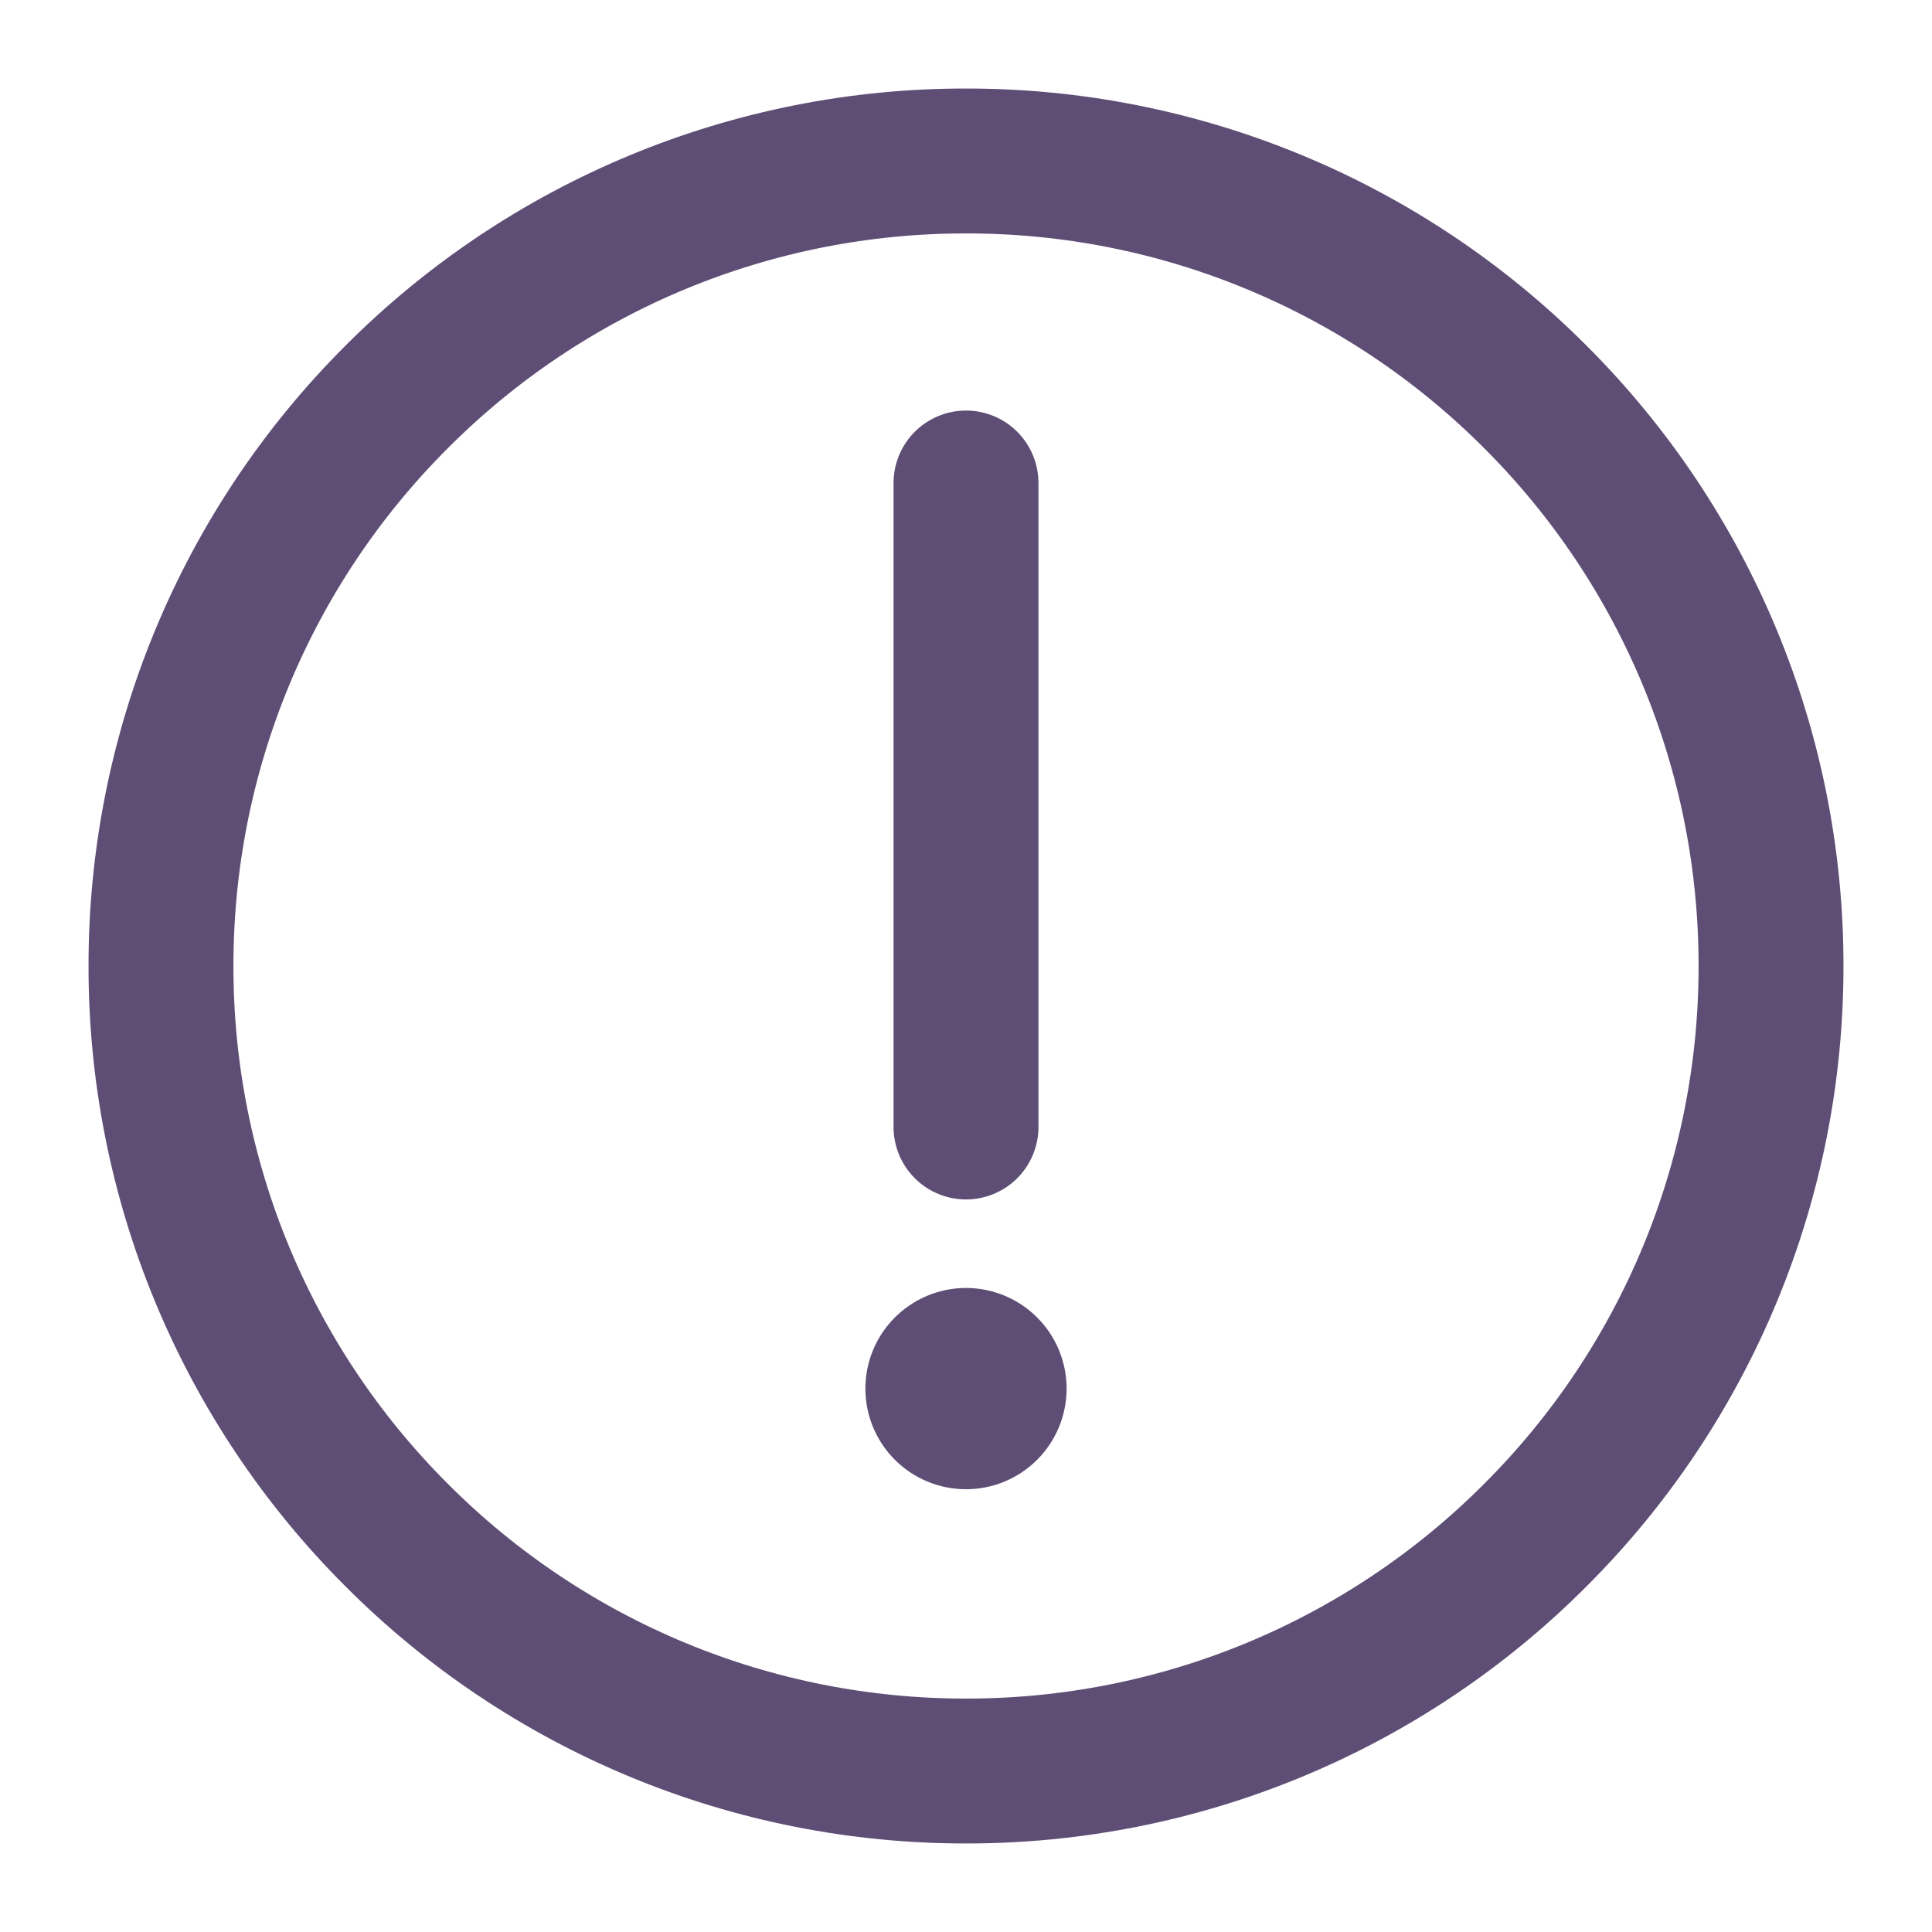
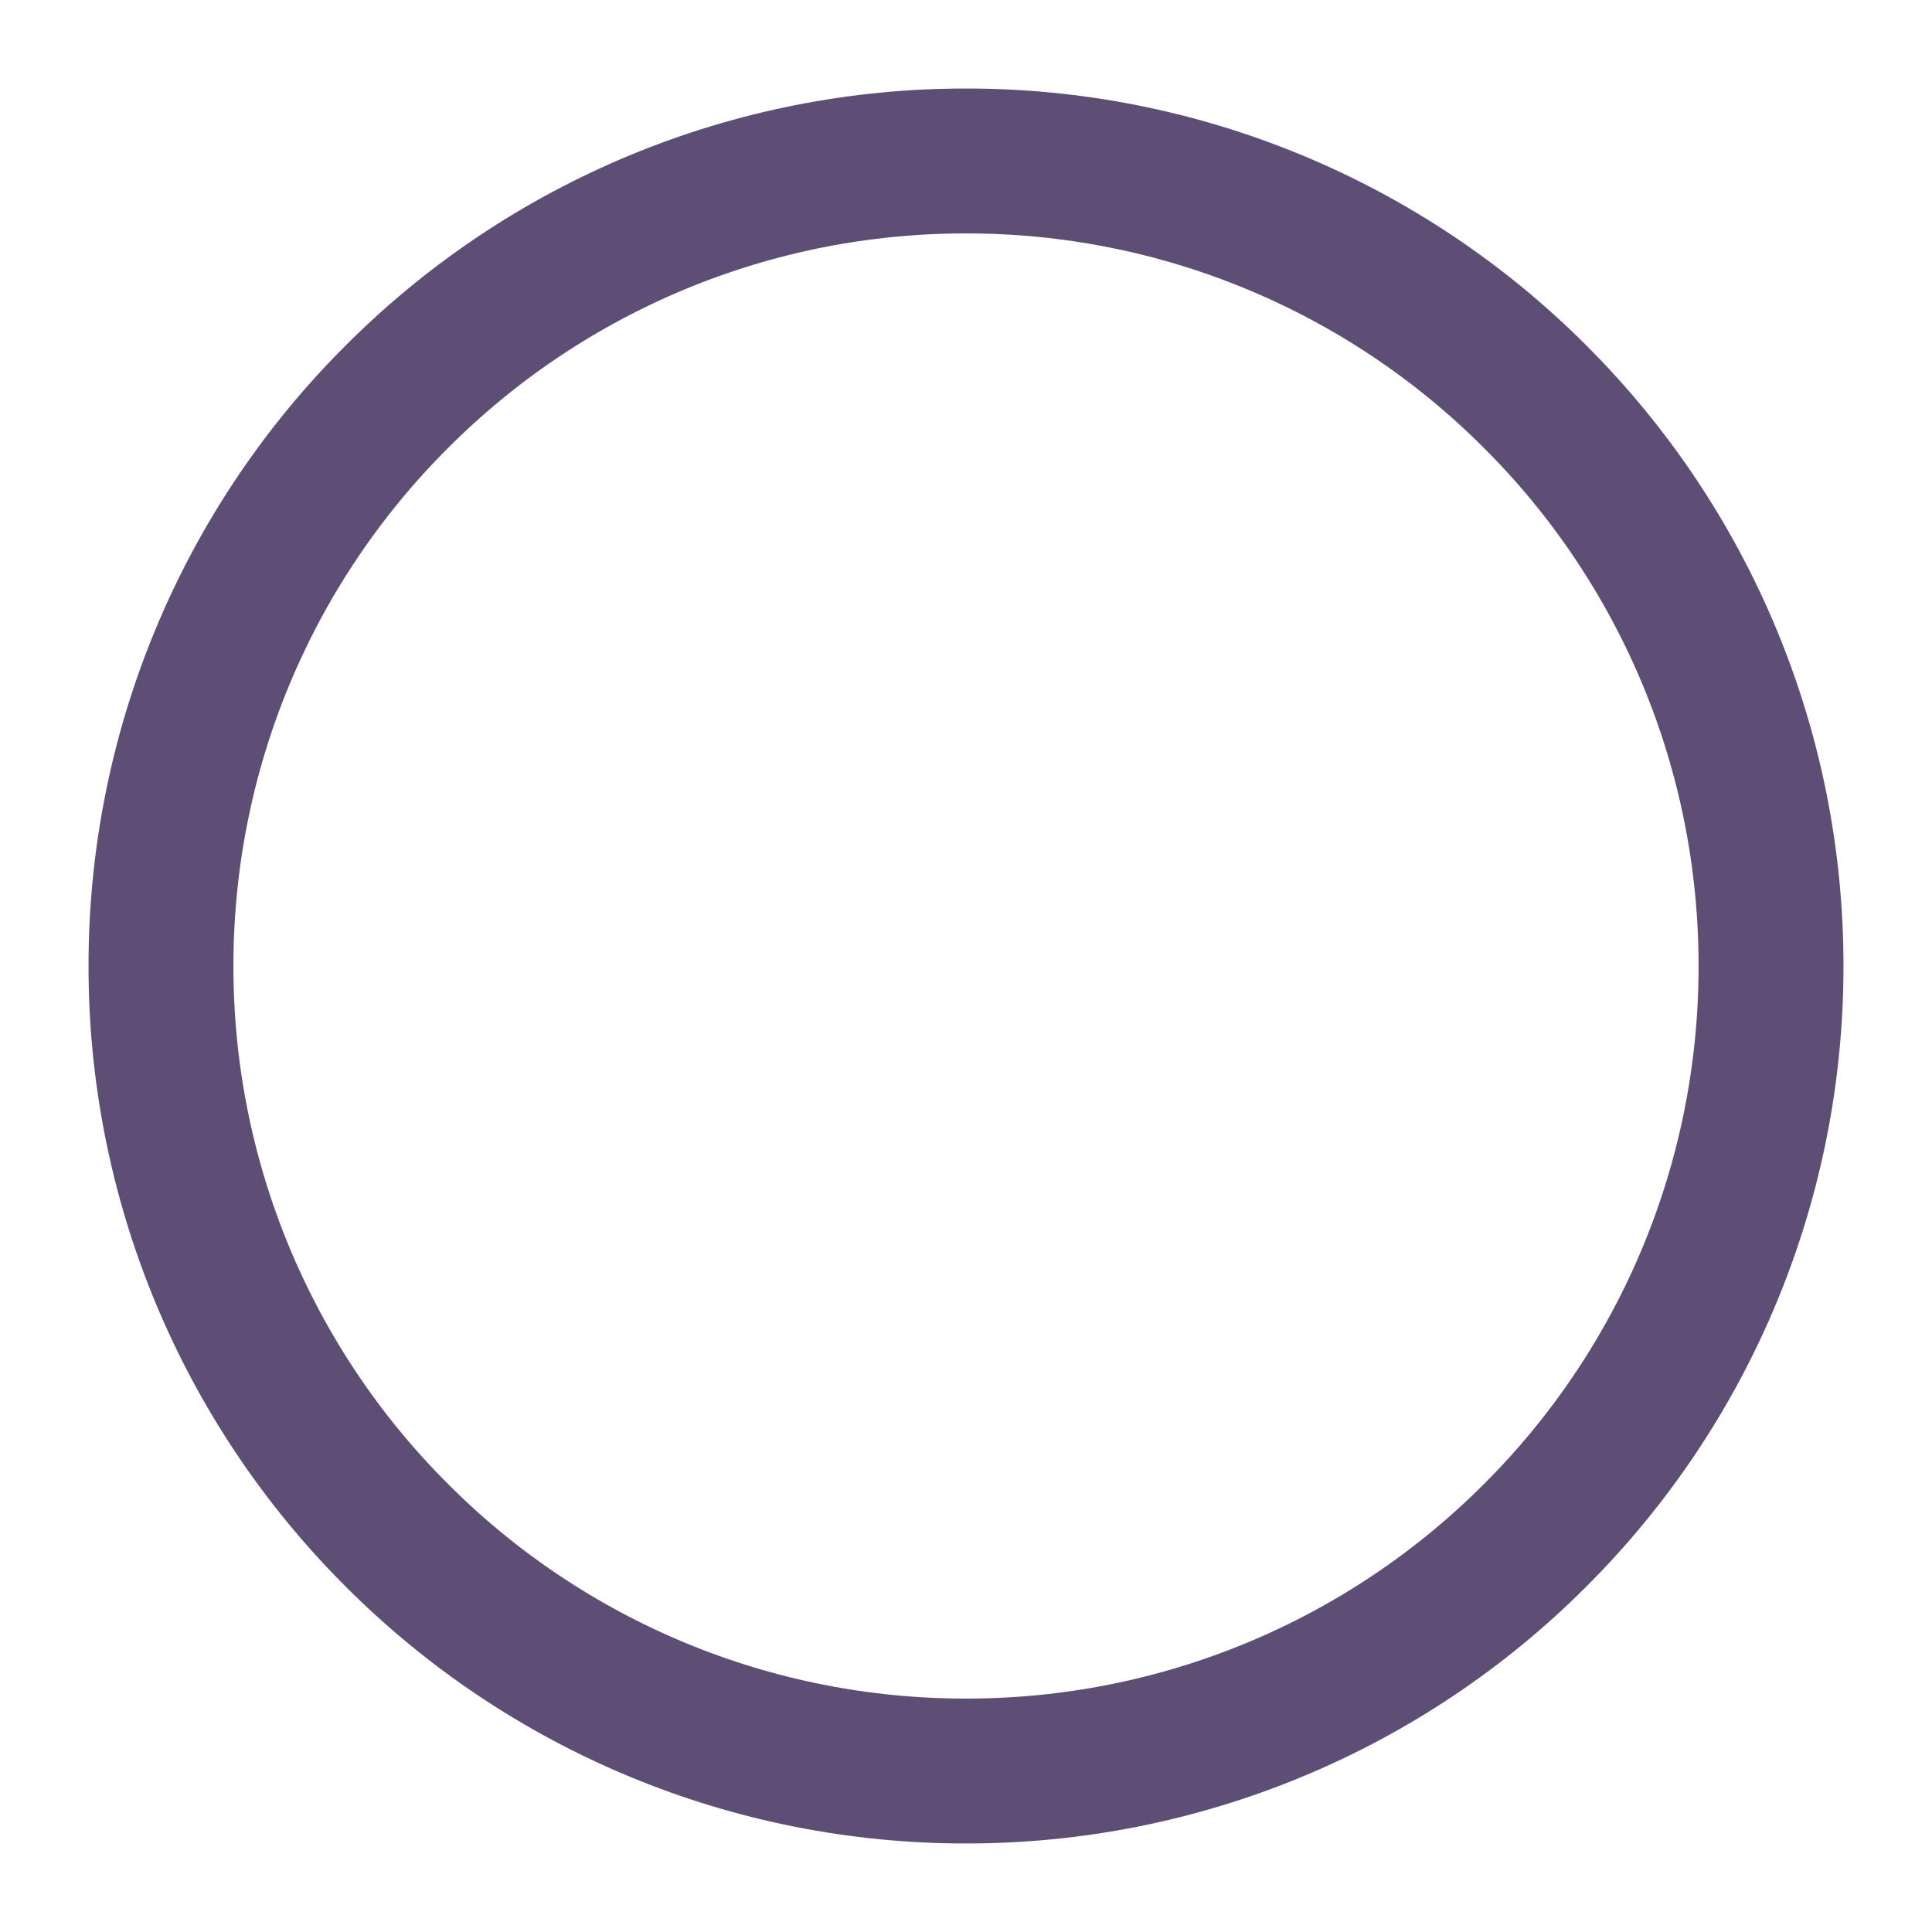
<svg xmlns="http://www.w3.org/2000/svg" width="40" height="40" viewBox="0 0 40 40" fill="none">
  <path d="M20 36.667C22.189 36.669 24.357 36.24 26.38 35.402C28.402 34.564 30.239 33.335 31.785 31.785C33.335 30.239 34.564 28.402 35.402 26.38C36.24 24.357 36.669 22.189 36.667 20C36.669 17.811 36.24 15.643 35.402 13.62C34.564 11.598 33.335 9.761 31.785 8.215C30.239 6.665 28.402 5.436 26.38 4.598C24.357 3.76 22.189 3.33 20 3.333C17.811 3.33 15.643 3.76 13.62 4.598C11.598 5.436 9.761 6.665 8.215 8.215C6.665 9.761 5.436 11.598 4.598 13.62C3.76 15.643 3.331 17.811 3.333 20C3.33 22.189 3.76 24.357 4.598 26.38C5.436 28.402 6.665 30.239 8.215 31.785C9.761 33.335 11.598 34.564 13.62 35.402C15.643 36.24 17.811 36.669 20 36.667Z" stroke="#5E4E75" stroke-width="3" stroke-linejoin="round" />
-   <path fill-rule="evenodd" clip-rule="evenodd" d="M20 30.833C20.553 30.833 21.082 30.614 21.473 30.223C21.864 29.832 22.083 29.302 22.083 28.75C22.083 28.197 21.864 27.667 21.473 27.277C21.082 26.886 20.553 26.666 20 26.666C19.448 26.666 18.918 26.886 18.527 27.277C18.136 27.667 17.917 28.197 17.917 28.75C17.917 29.302 18.136 29.832 18.527 30.223C18.918 30.614 19.448 30.833 20 30.833Z" fill="#5E4E75" />
-   <path d="M20 10V23.333V10Z" fill="#5E4E75" />
-   <path d="M20 10V23.333" stroke="#5E4E75" stroke-width="3" stroke-linecap="round" stroke-linejoin="round" />
</svg>